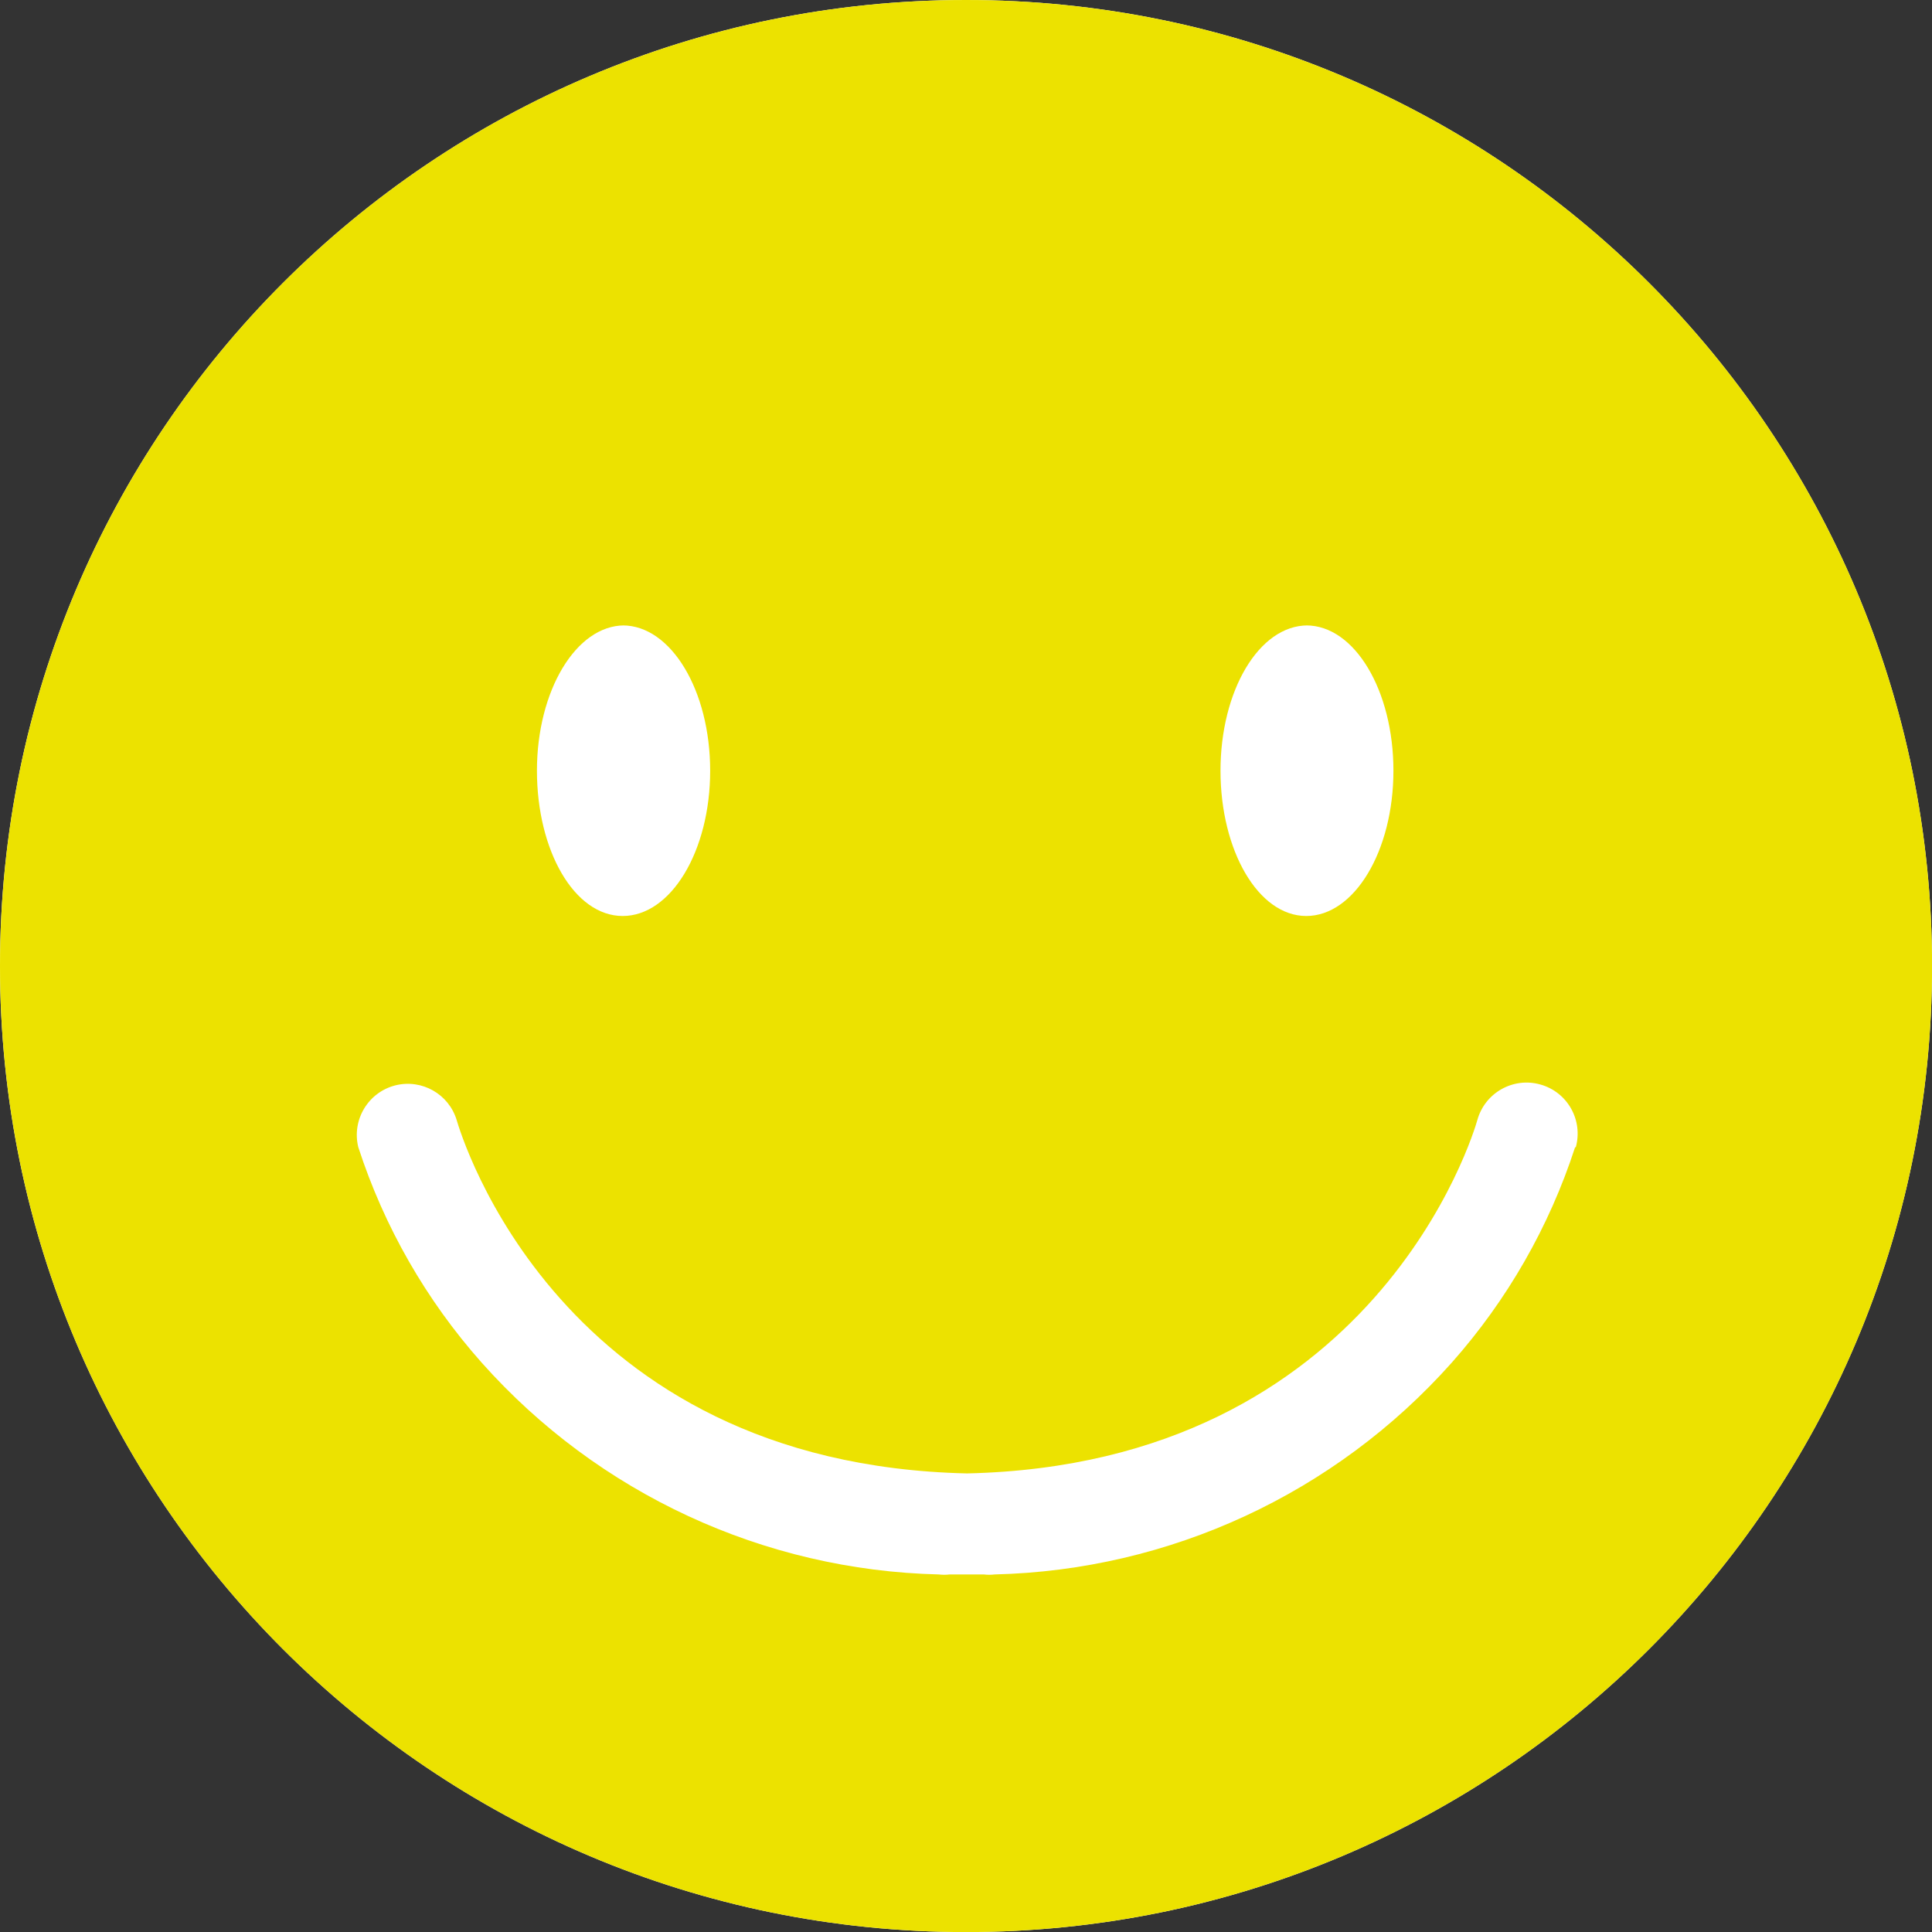
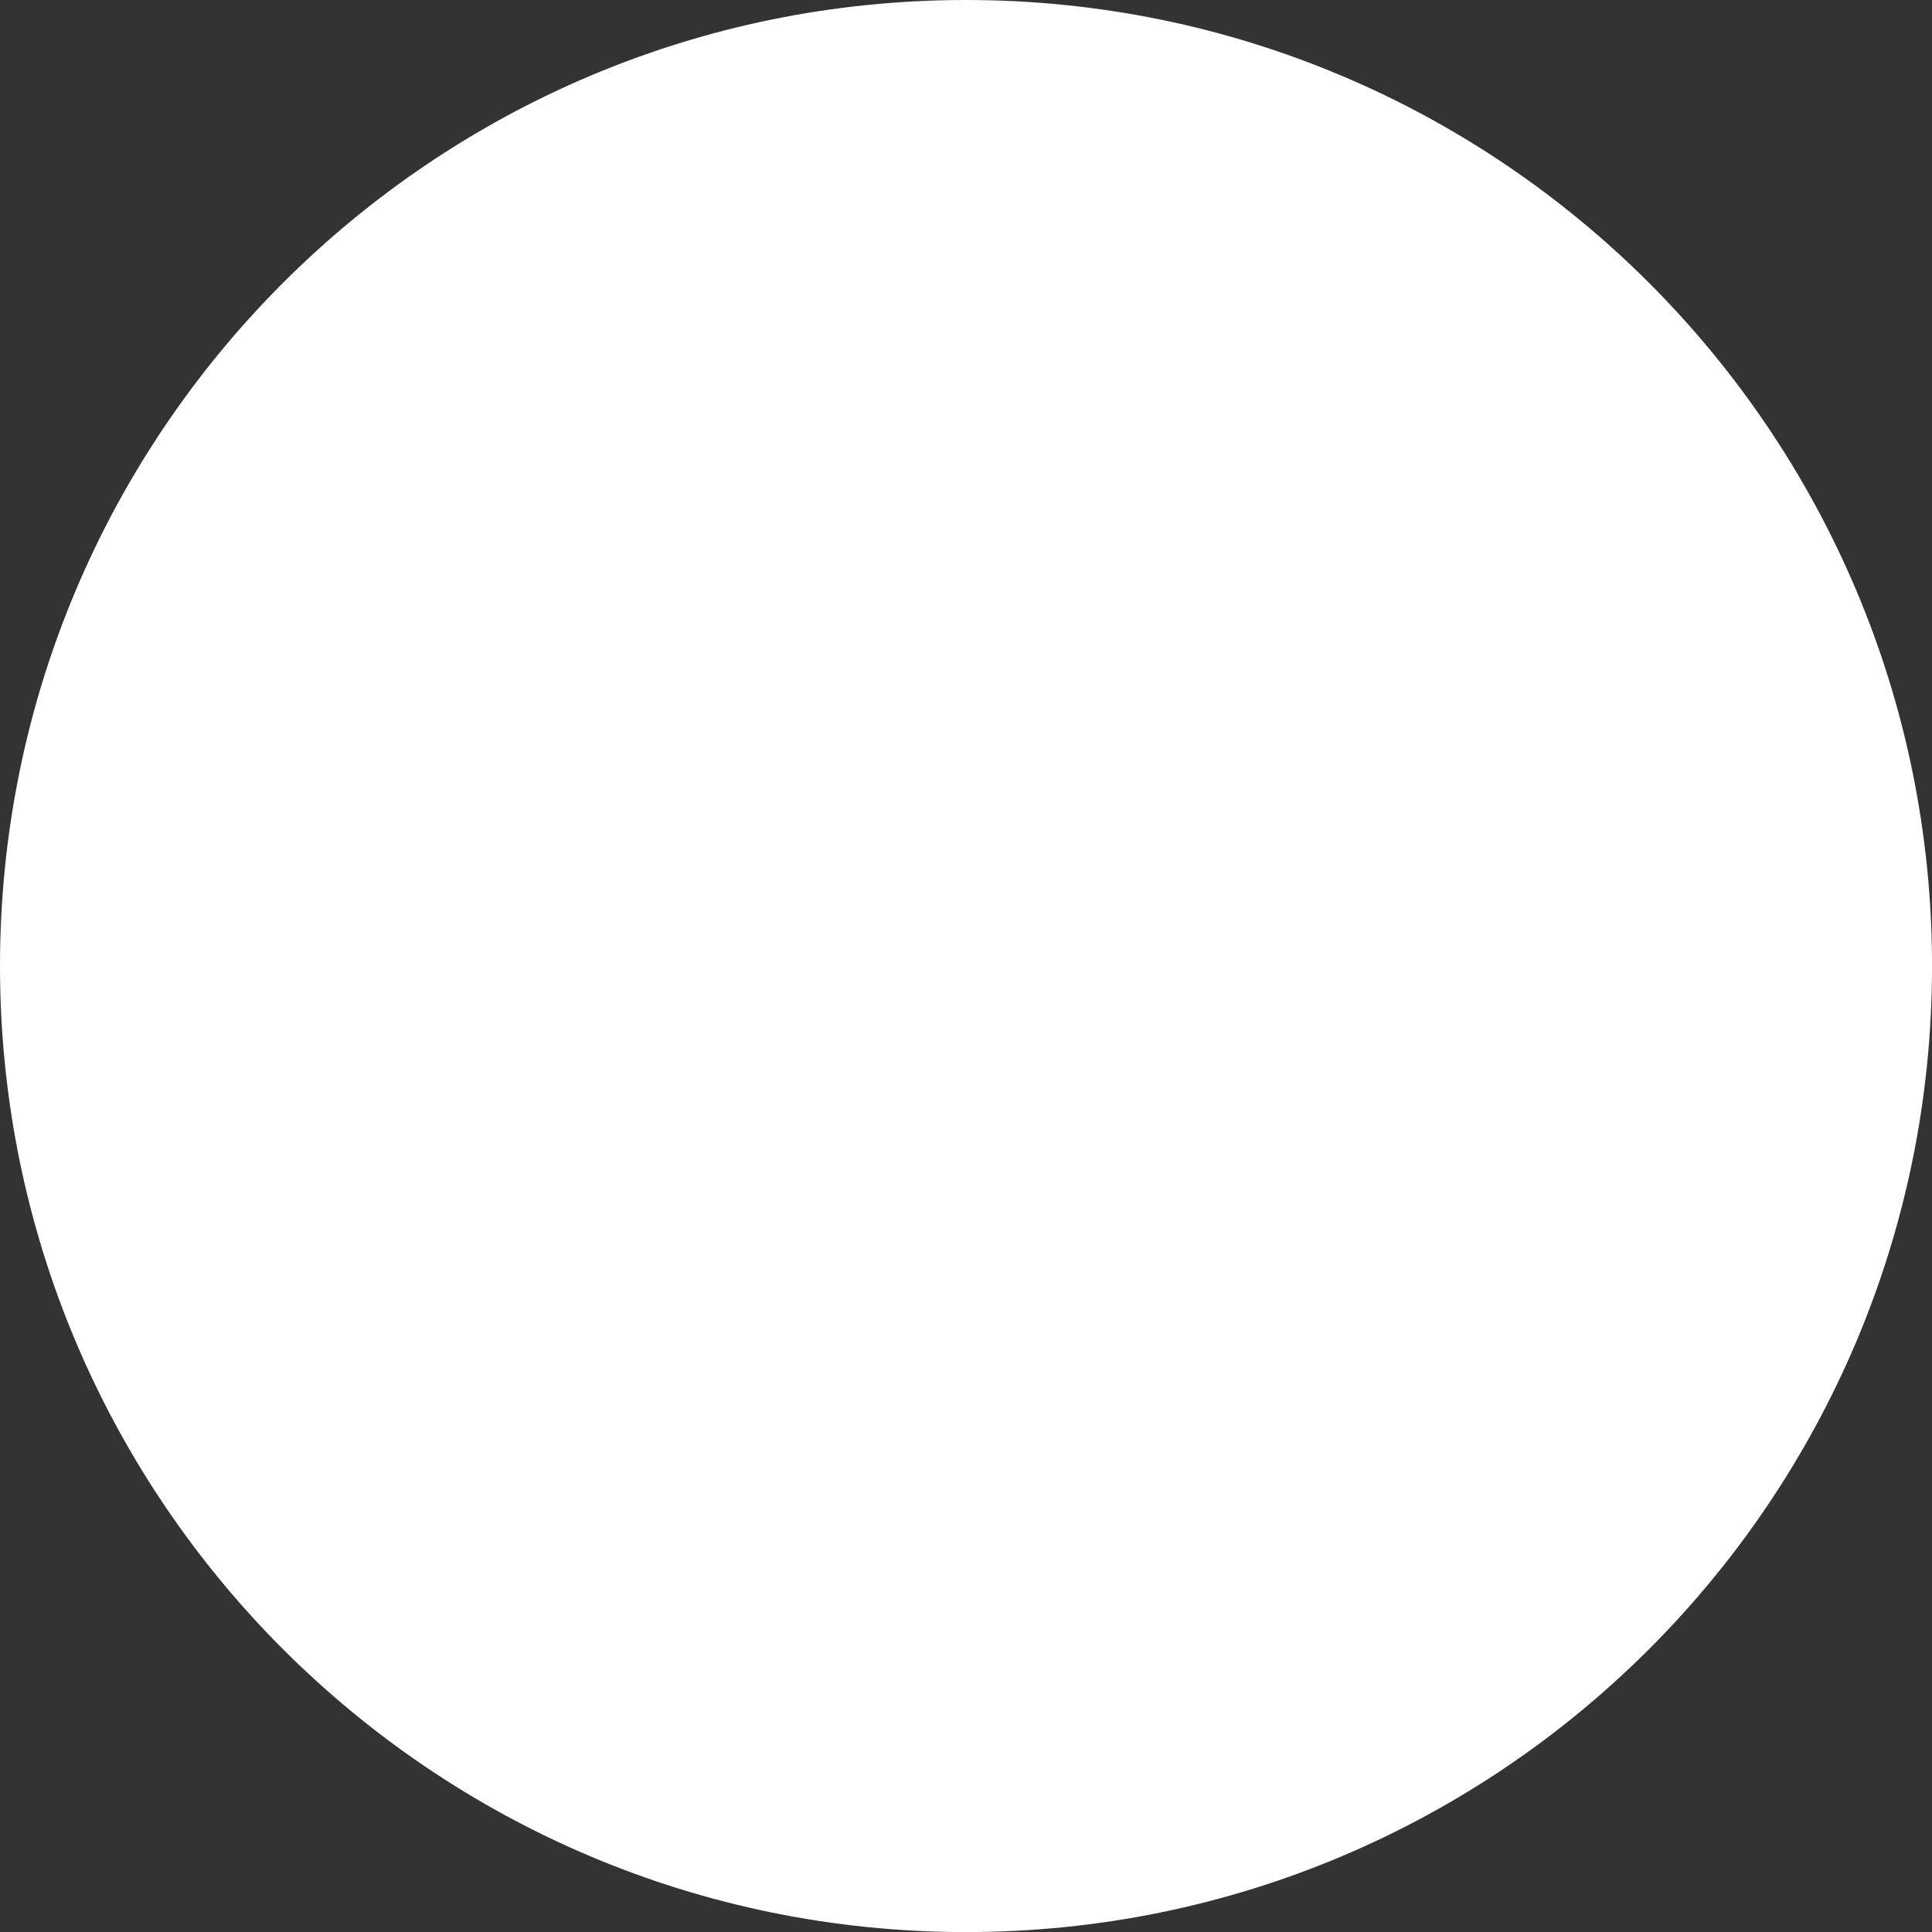
<svg xmlns="http://www.w3.org/2000/svg" version="1.1" id="レイヤー_1" x="0px" y="0px" width="56.779px" height="56.781px" viewBox="0 0 56.779 56.781" enable-background="new 0 0 56.779 56.781" xml:space="preserve">
  <rect x="0" y="0" width="56.779" height="56.781" fill="#333333" stroke="none" />
  <path fill="#FFFFFF" d="M28.39,0C12.71,0,0,12.71,0,28.39S12.71,56.781,28.39,56.781c15.68,0,28.39-12.711,28.39-28.391l0,0  C56.78,12.71,44.07,0,28.39,0z" />
  <title>icon_begginer</title>
-   <path fill="#ECE200" d="M28.39,0C12.709,0,0,12.71,0,28.39C0,44.07,12.709,56.781,28.39,56.781c15.681,0,28.391-12.71,28.391-28.391  l0,0C56.781,12.71,44.071,0,28.39,0z M38.389,18.38c1.421,0,2.562,1.91,2.562,4.27c0,2.36-1.149,4.27-2.562,4.27  c-1.409,0-2.52-1.92-2.52-4.27c0-2.351,1.131-4.27,2.561-4.27H38.389z M18.3,18.38c1.42,0,2.571,1.91,2.571,4.27  c0,2.36-1.15,4.27-2.571,4.27s-2.52-1.92-2.52-4.27c0-2.351,1.15-4.27,2.569-4.27H18.3z M46.291,33.712  c-0.76,2.341-1.997,4.5-3.63,6.339c-3.423,3.844-8.285,6.096-13.432,6.22c-0.105,0.013-0.213,0.013-0.317,0H27.91  c-0.106,0.013-0.213,0.013-0.319,0c-5.145-0.122-10.009-2.376-13.431-6.22c-1.635-1.839-2.871-3.998-3.631-6.339  c-0.196-0.806,0.296-1.619,1.1-1.817c0.772-0.188,1.557,0.258,1.79,1.016c0.131,0.441,3.001,10.121,15.001,10.391  c12-0.27,14.89-10.001,14.999-10.391c0.224-0.797,1.052-1.264,1.85-1.039c0.799,0.222,1.264,1.051,1.04,1.85L46.291,33.712z" />
</svg>